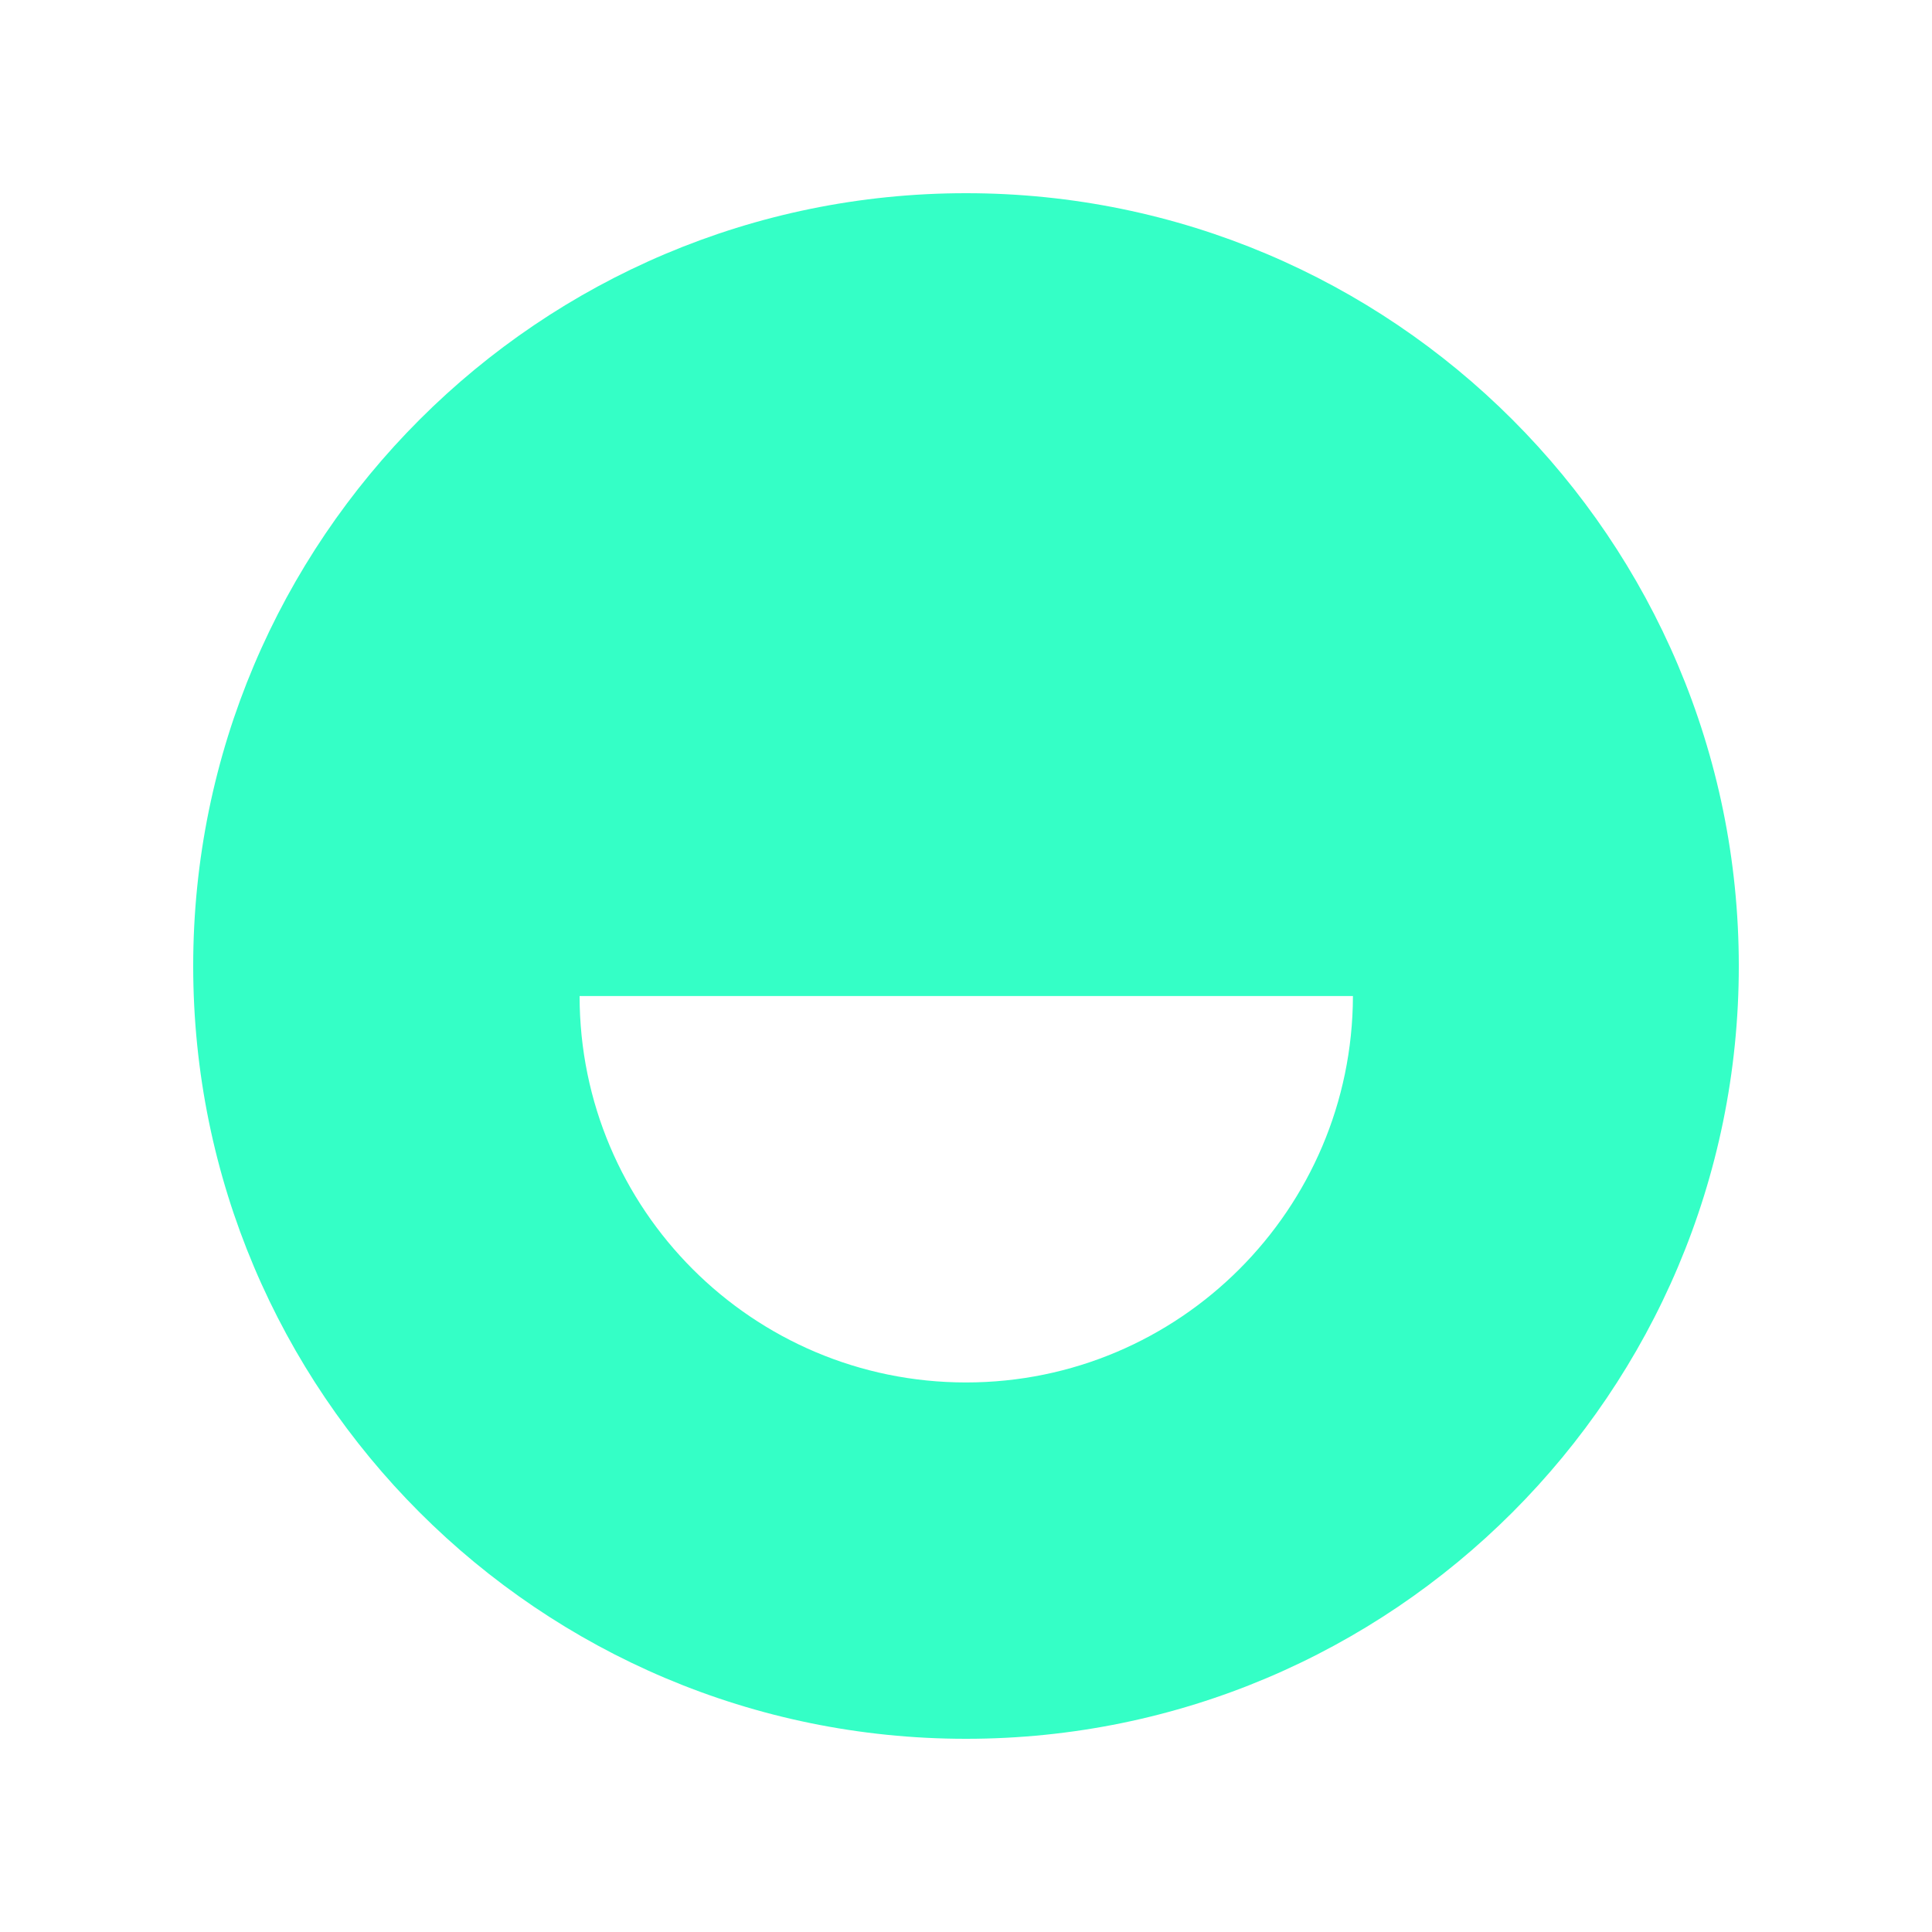
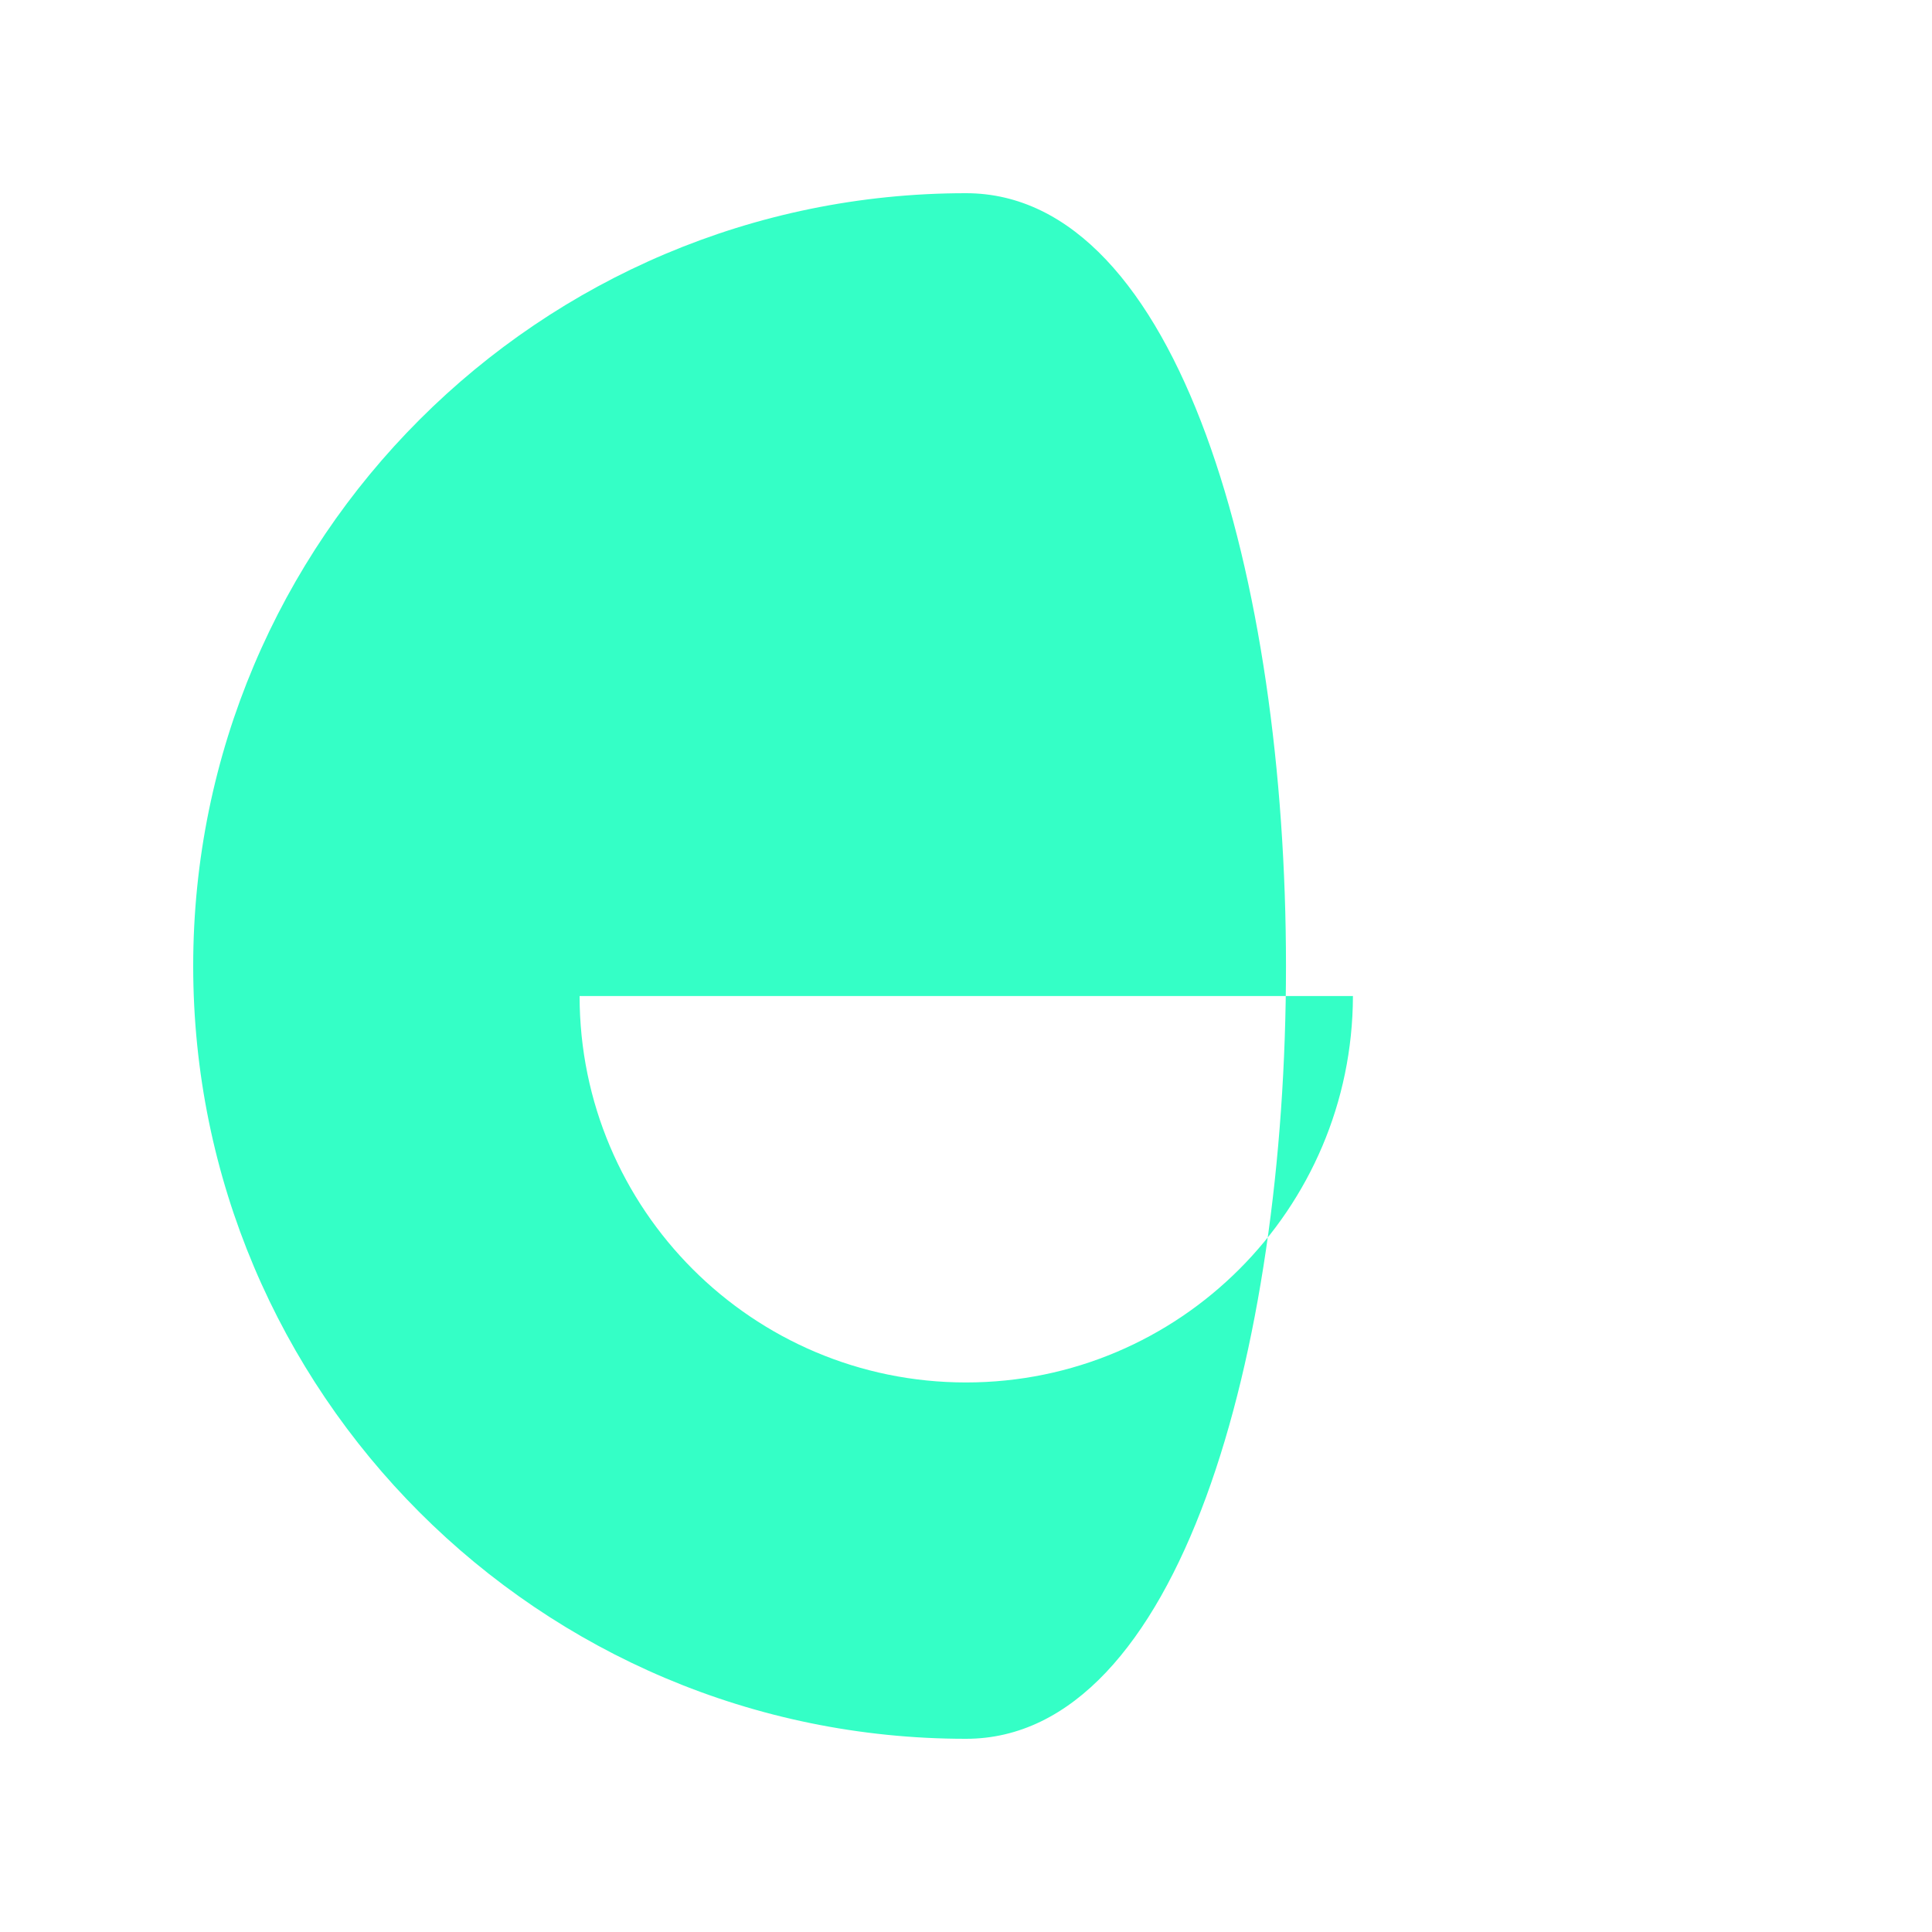
<svg xmlns="http://www.w3.org/2000/svg" id="Camada_1" x="0px" y="0px" viewBox="0 0 36 36" style="enable-background:new 0 0 36 36;" xml:space="preserve">
  <style type="text/css">	.st0{fill:#34FFC6;}</style>
-   <path class="st0" d="M18,3.6C10.05,3.6,3.6,10.05,3.6,18S10.05,32.4,18,32.4S32.4,25.95,32.4,18S25.95,3.6,18,3.6z M18,25.76 c-3.98,0-7.2-3.23-7.2-7.2h14.41C25.2,22.53,21.98,25.76,18,25.76z" />
+   <path class="st0" d="M18,3.6C10.05,3.6,3.6,10.05,3.6,18S10.05,32.4,18,32.4S25.95,3.6,18,3.6z M18,25.76 c-3.98,0-7.2-3.23-7.2-7.2h14.41C25.2,22.53,21.98,25.76,18,25.76z" />
</svg>